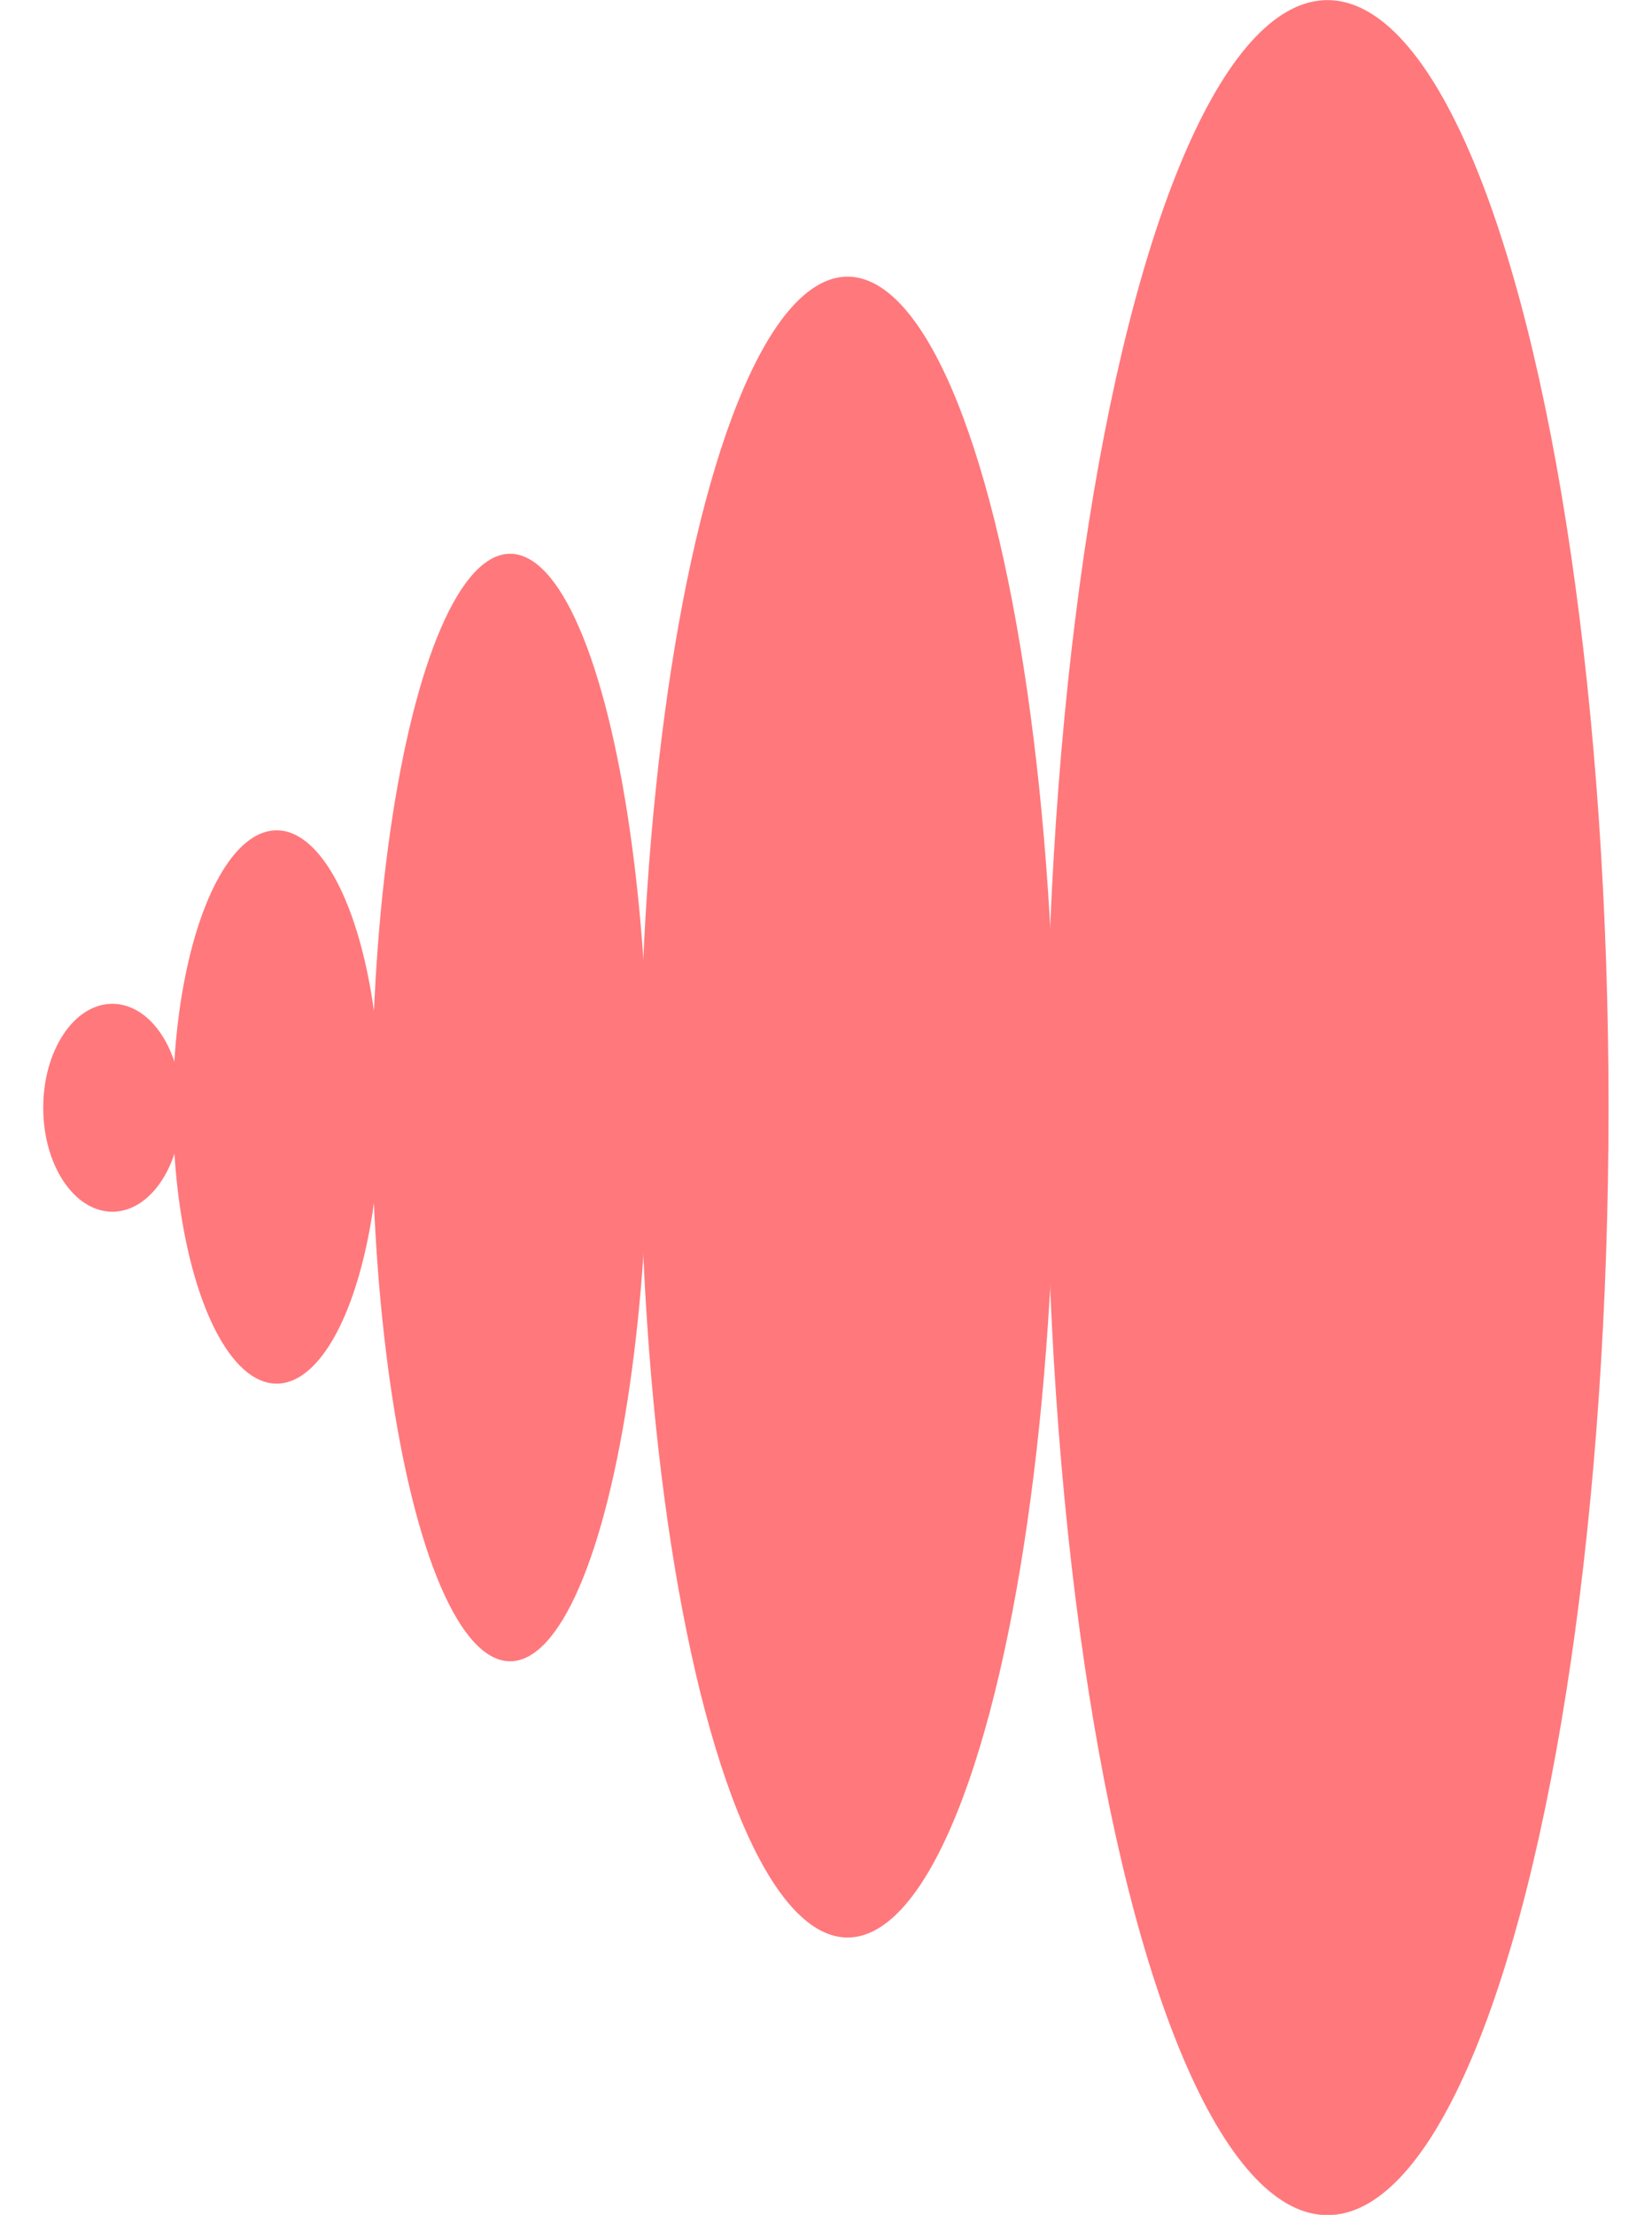
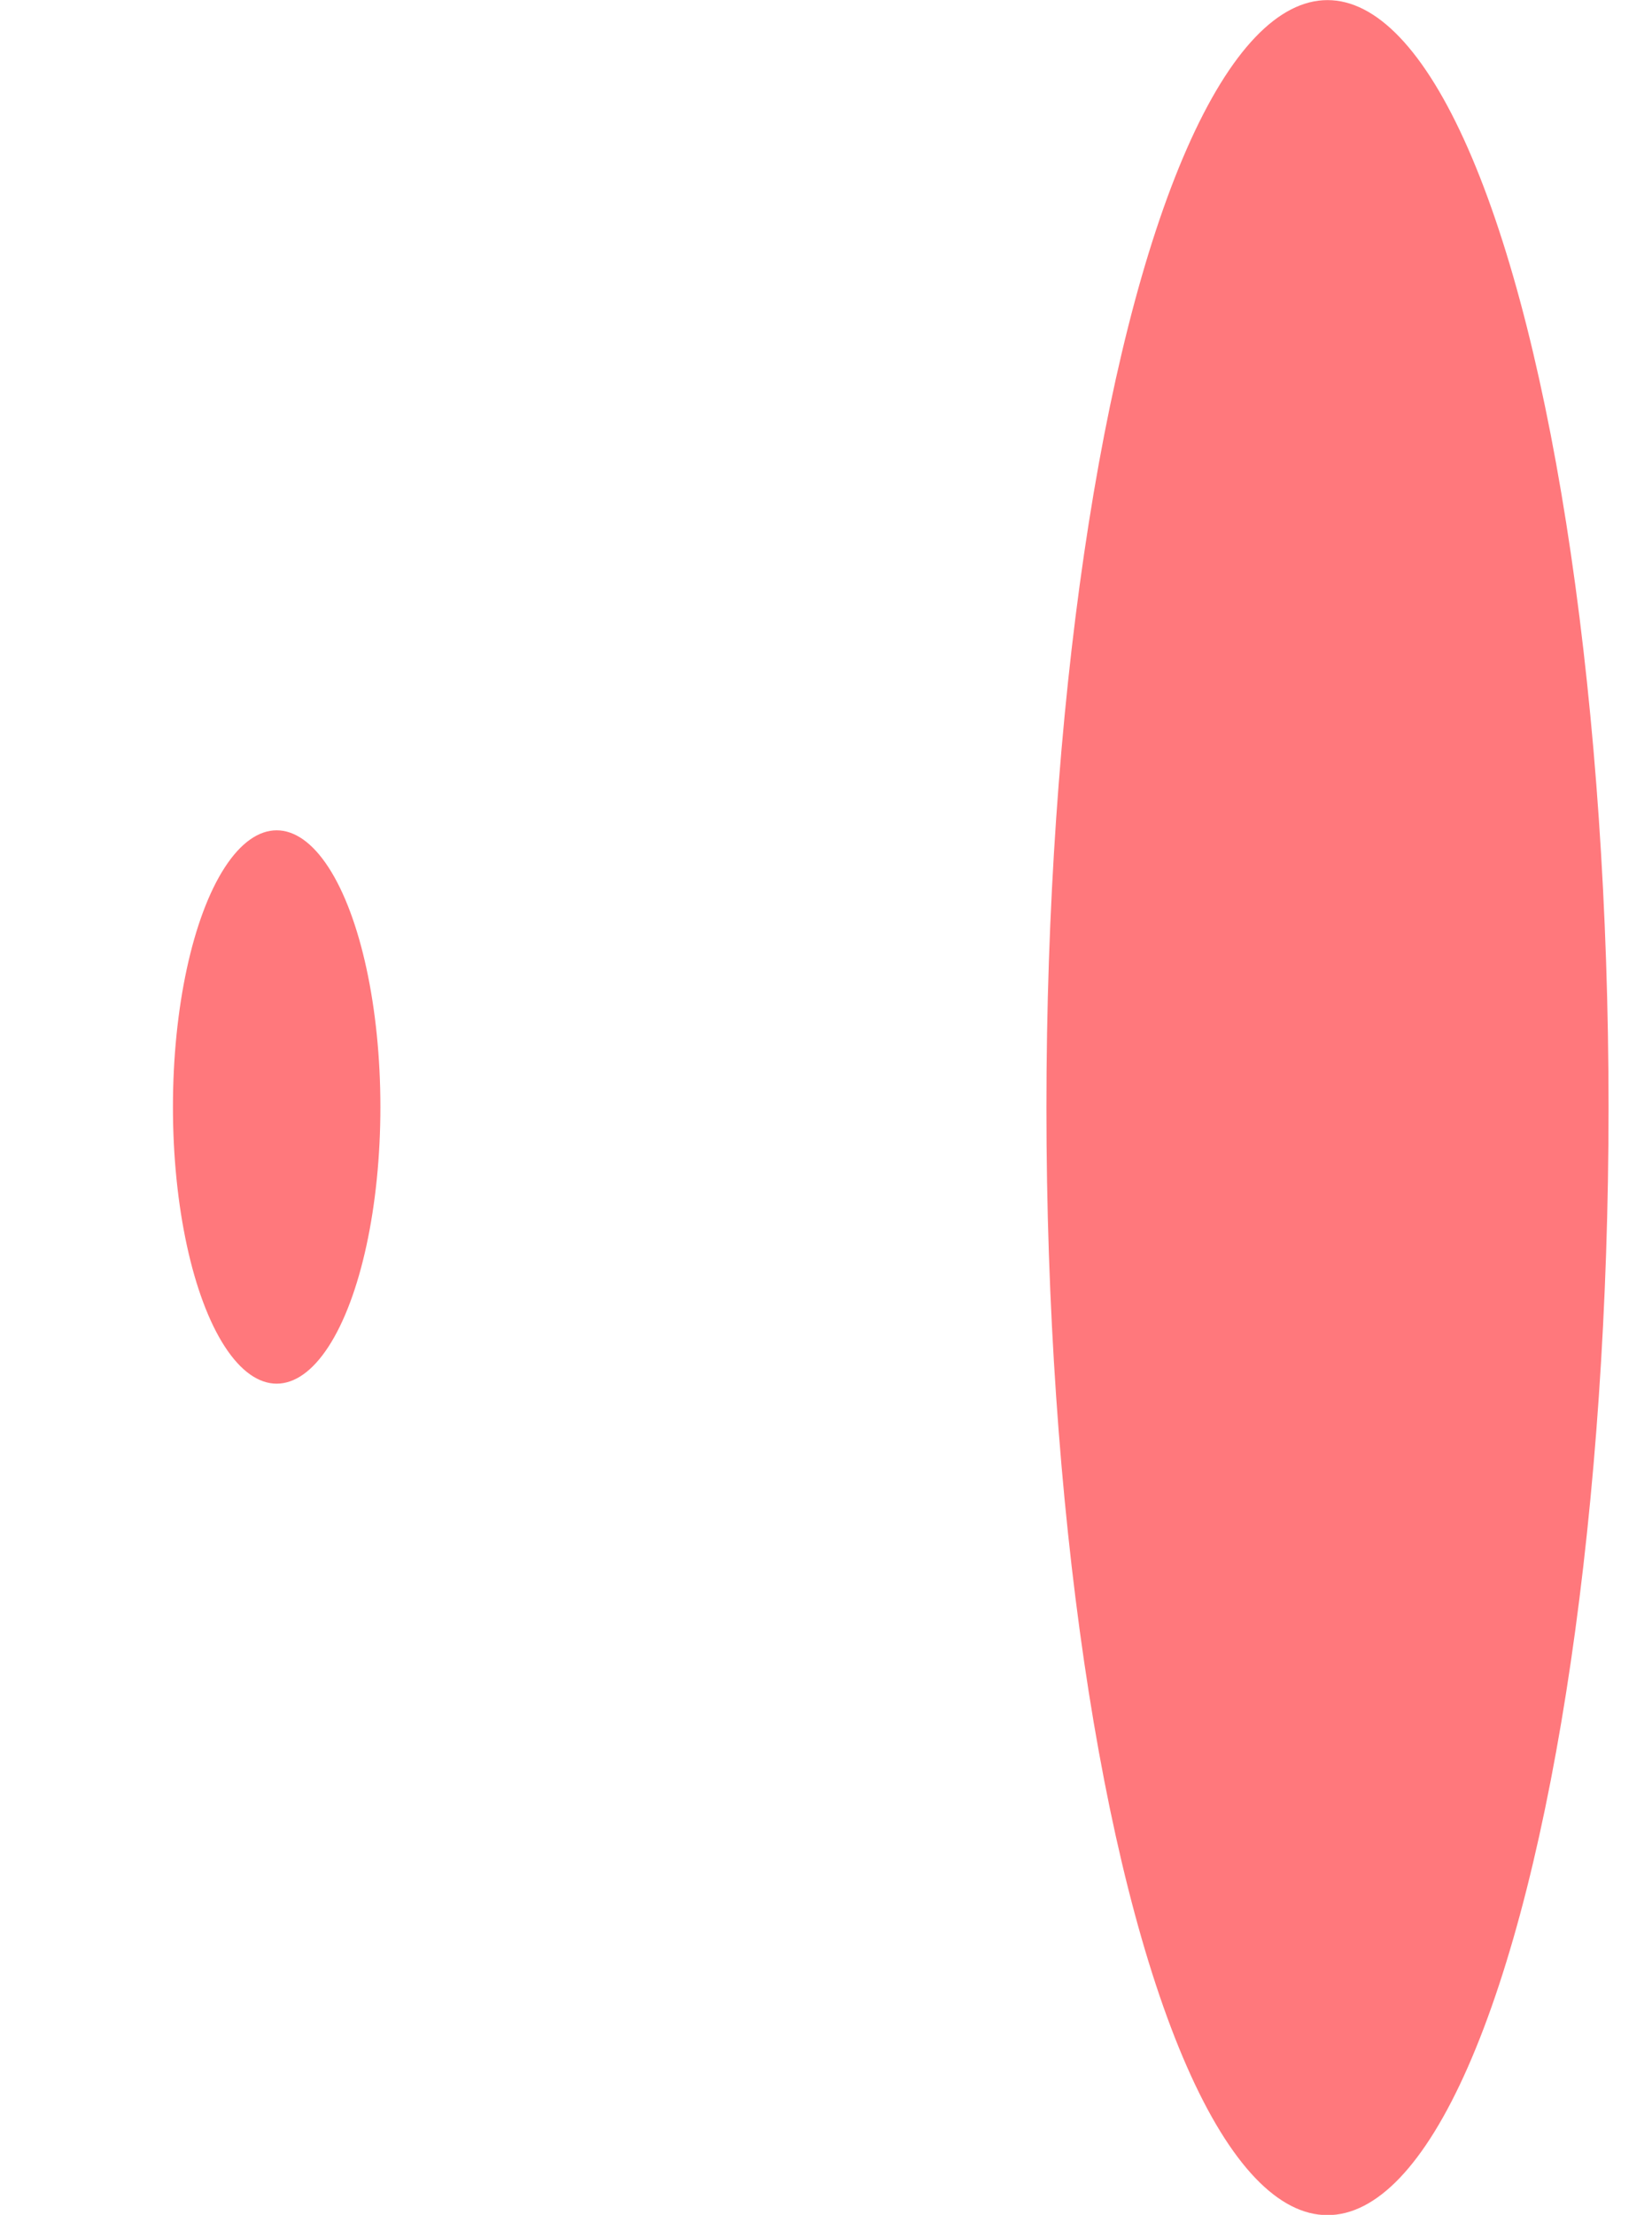
<svg xmlns="http://www.w3.org/2000/svg" clip-rule="evenodd" fill-rule="evenodd" stroke-linejoin="round" stroke-miterlimit="2" viewBox="0 0 382 512">
  <g transform="scale(.746 1)">
    <path d="m0 0h512v512h-512z" fill="none" />
    <g fill="#ff787c">
      <ellipse cx="60.297" cy="223.912" rx="40.596" ry="93.506" transform="matrix(.792 0 0 .684 38.002 102.743)" />
-       <ellipse cx="60.297" cy="223.912" rx="40.596" ry="93.506" transform="matrix(.528 0 0 .257 2.996 198.529)" />
-       <ellipse cx="60.297" cy="223.912" rx="40.596" ry="93.506" transform="matrix(1.056 0 0 1.369 94.453 -50.513)" />
-       <ellipse cx="60.297" cy="223.912" rx="40.596" ry="93.506" transform="matrix(1.585 0 0 2.053 167.146 -203.77)" />
      <ellipse cx="60.297" cy="223.912" rx="40.596" ry="93.506" transform="matrix(2.146 0 0 2.738 282.078 -357.027)" />
    </g>
  </g>
</svg>